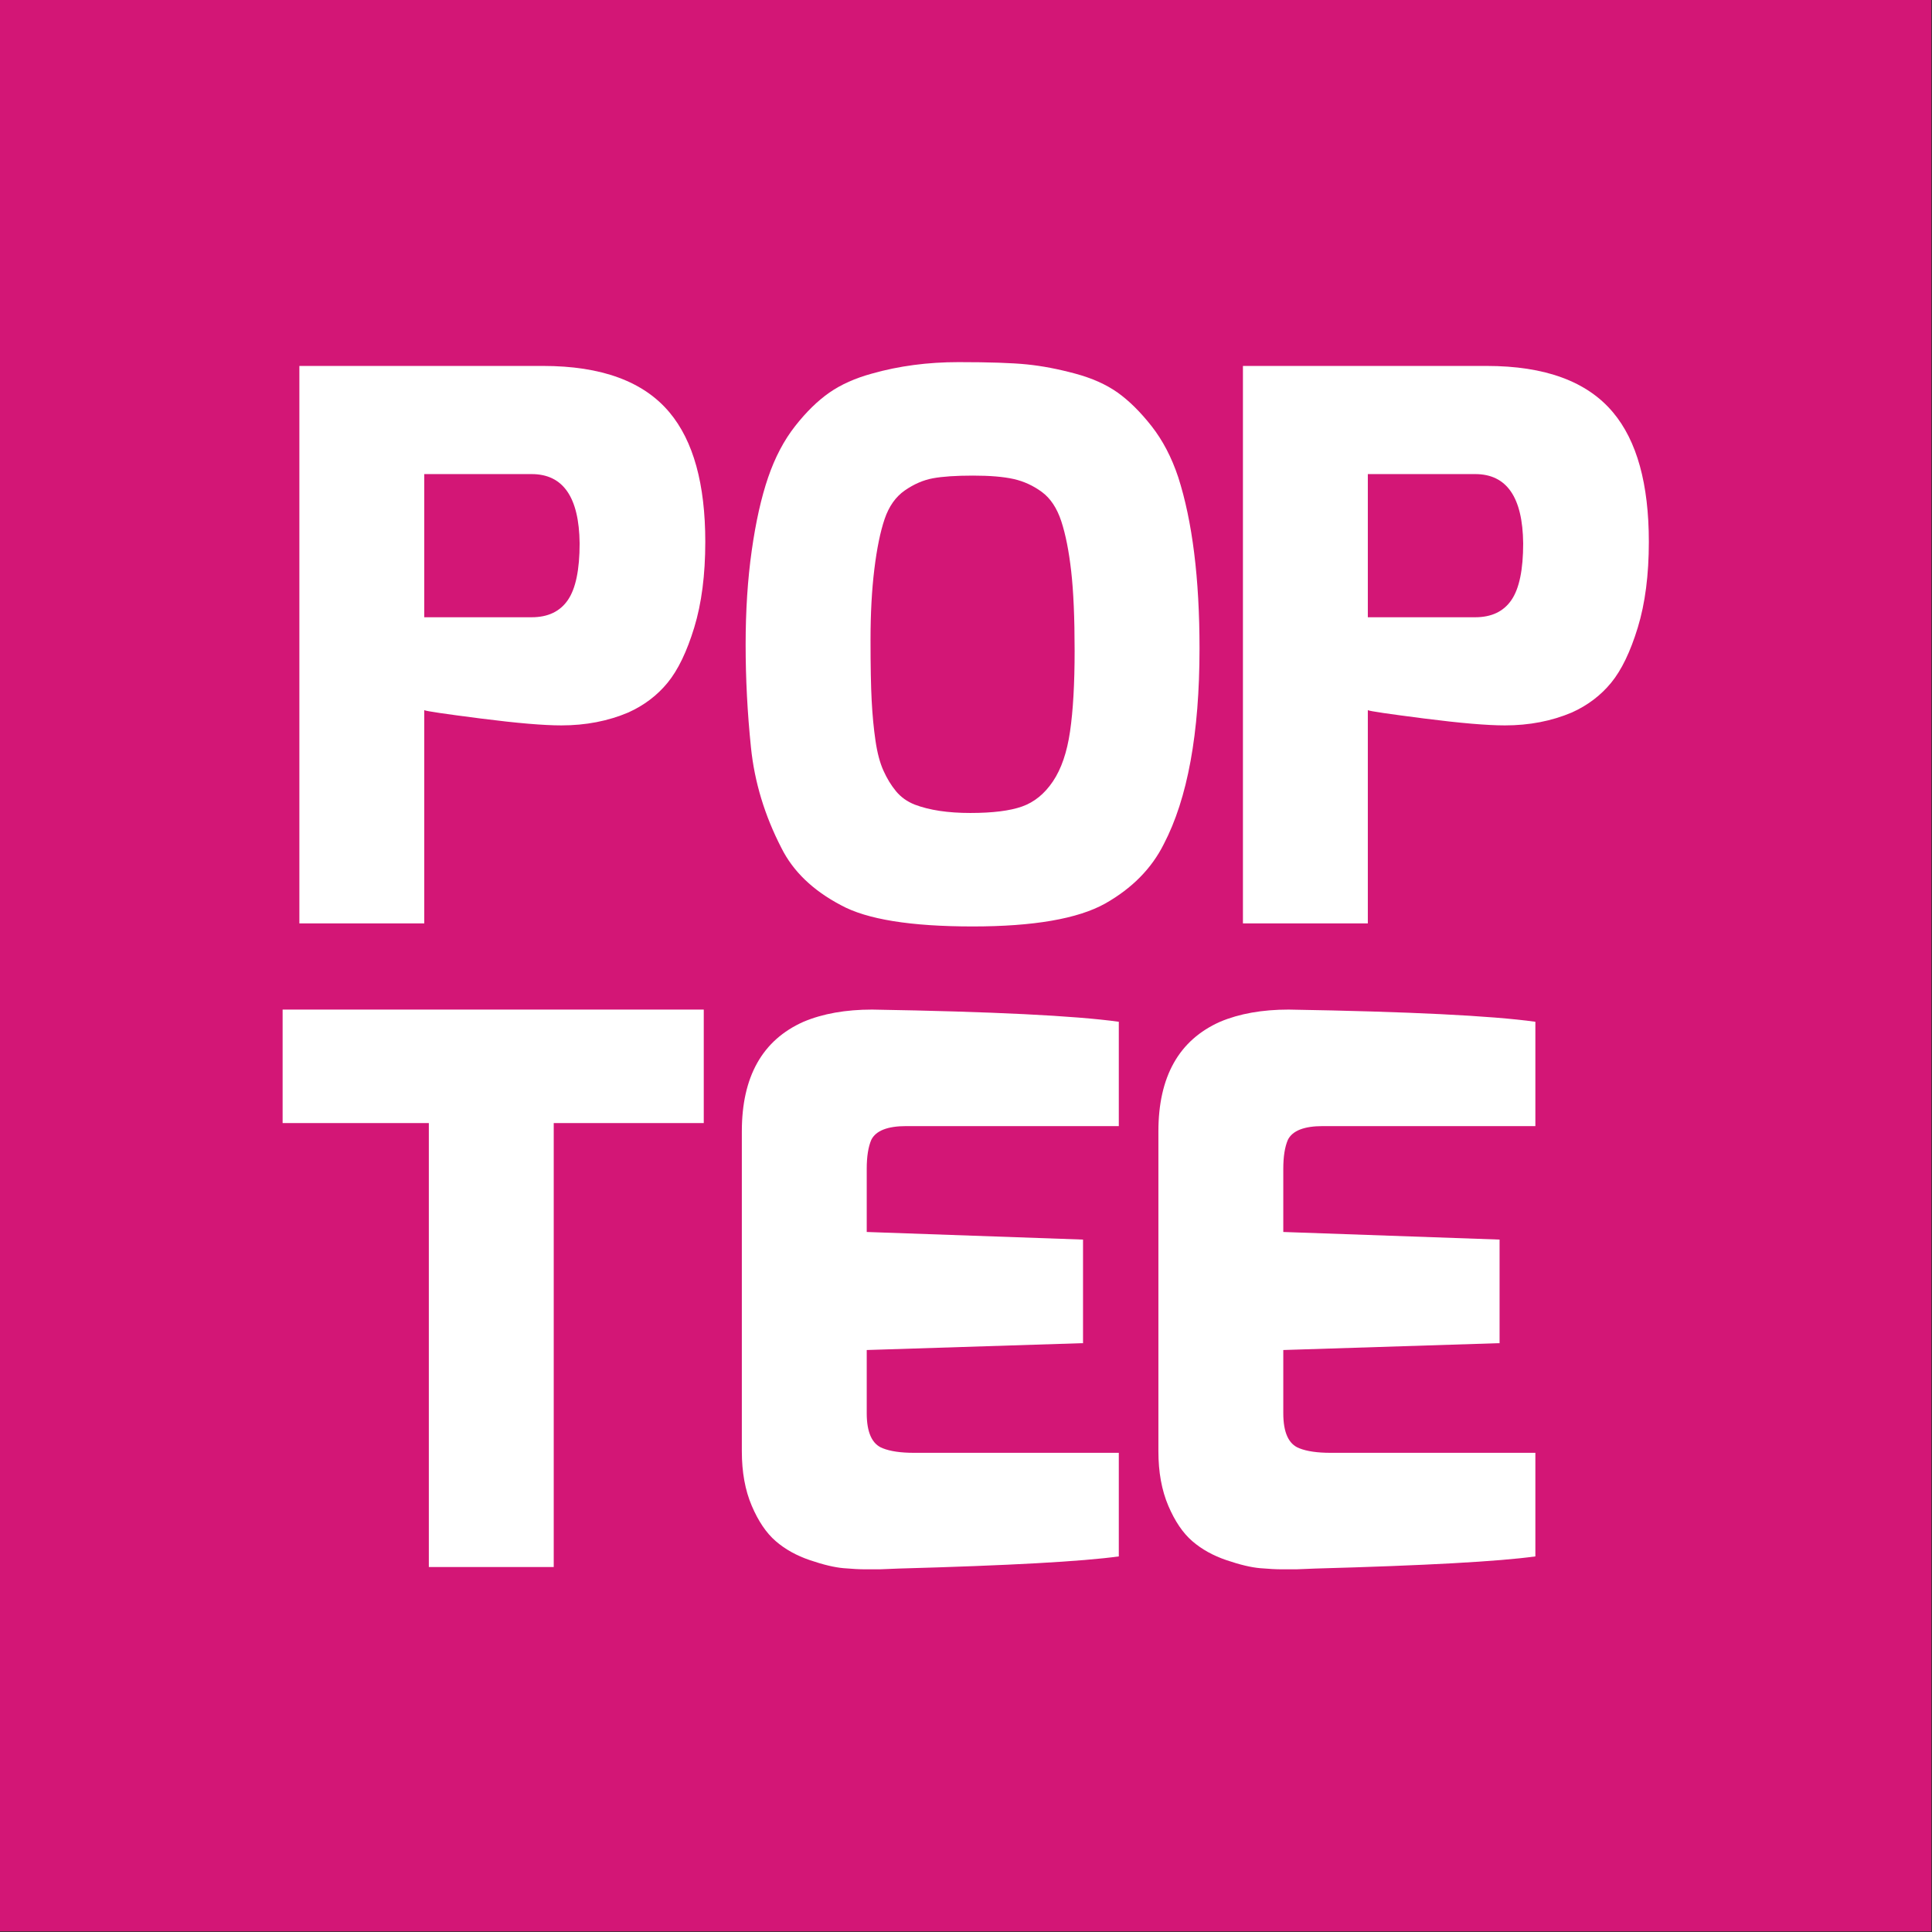
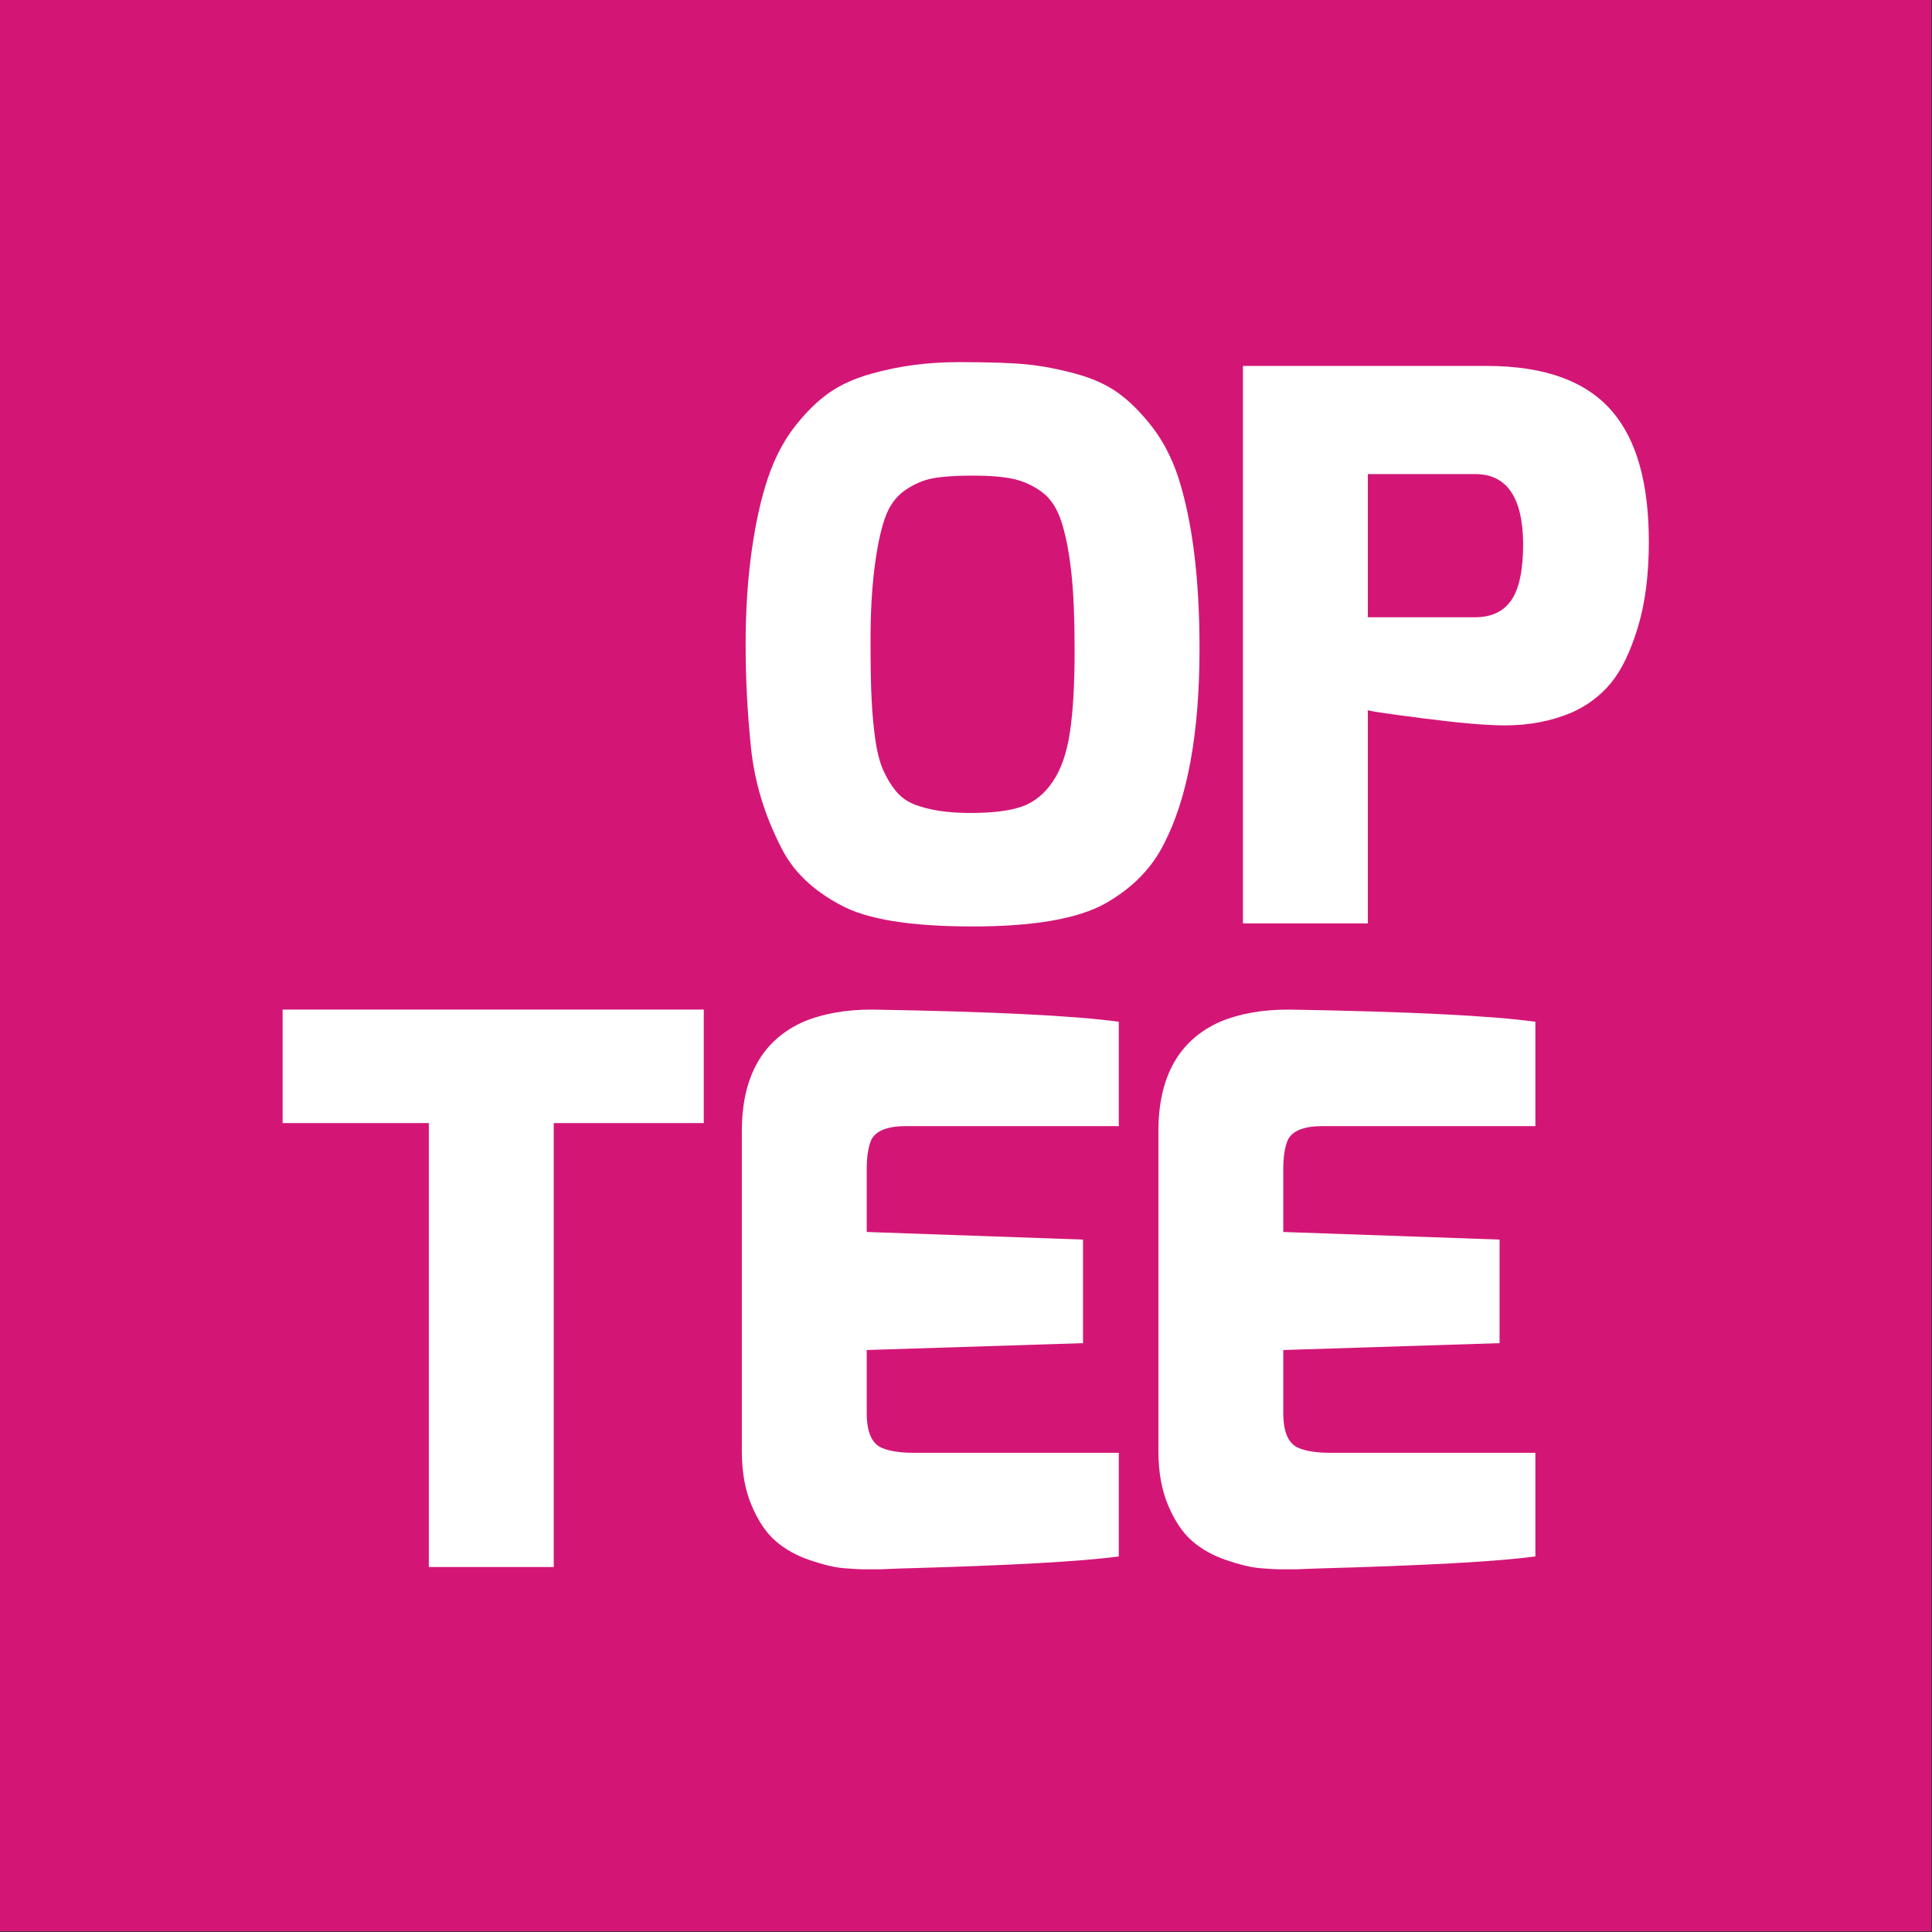
<svg xmlns="http://www.w3.org/2000/svg" xmlns:ns1="http://www.serif.com/" width="100%" height="100%" viewBox="0 0 2363 2363" version="1.1" xml:space="preserve" style="fill-rule:evenodd;clip-rule:evenodd;stroke-linejoin:round;stroke-miterlimit:2;">
  <rect x="0" y="0" width="2363" height="2363" fill="#333333" stroke="none" />
  <rect x="0" y="0" width="2362.2" height="2362.2" style="fill:rgb(211,22,118);" />
  <g id="Logo_POP-TEE" ns1:id="Logo_POP TEE" transform="matrix(1.281,-9.68738e-33,2.90621e-32,1.281,345.661,442.299)">
-     <path d="M135.246,244.072L237.767,244.072C253.283,244.072 264.785,238.626 272.302,227.709C279.819,216.806 283.583,198.751 283.583,173.543C283.088,129.434 267.821,107.379 237.767,107.379L135.246,107.379L135.246,244.072ZM15.997,536.383L15.997,4.115L248.67,4.115C304.414,4.115 344.667,18.914 369.378,48.472C392.164,75.633 403.562,116.824 403.562,172.084C403.562,203.61 400.032,230.875 393.01,253.894C385.976,276.925 377.496,294.498 367.568,306.601C357.629,318.729 345.135,328.187 330.117,334.973C310.732,343.206 289.394,347.323 266.128,347.323C249.153,347.323 223.582,345.147 189.425,340.784C155.243,336.419 137.175,333.762 135.246,332.785L135.246,536.383L15.997,536.383Z" style="fill:white;fill-rule:nonzero;" />
    <path d="M574.789,150.277C570.672,162.392 567.388,178.402 564.966,198.269C562.543,218.147 561.332,240.567 561.332,265.526C561.332,290.499 561.696,309.884 562.426,323.692C563.156,337.514 564.353,350.241 566.061,361.861C567.754,373.494 570.294,383.082 573.695,390.585C577.082,398.115 581.081,404.655 585.705,410.217C590.304,415.806 596.244,420.039 603.514,422.945C617.569,428.285 635.261,430.943 656.598,430.943C677.923,430.943 694.415,428.884 706.021,424.768C717.669,420.652 727.49,412.653 735.489,400.772C743.488,388.905 748.933,373.025 751.824,353.146C754.742,333.267 756.203,307.578 756.203,276.065C756.203,244.566 755.108,219.242 752.92,200.092C750.758,180.929 747.604,165.063 743.488,152.453C739.345,139.855 733.17,130.528 724.938,124.458C716.678,118.4 707.717,114.284 698.023,112.095C688.345,109.919 675.371,108.826 659.139,108.826C642.894,108.826 630.167,109.685 620.968,111.366C611.747,113.072 602.784,116.941 594.055,122.999C585.327,129.069 578.905,138.162 574.789,150.277ZM447.177,368.414C443.776,335.456 442.083,302.731 442.083,270.255C442.083,237.779 444.023,207.843 447.907,180.448C451.774,153.064 456.985,129.799 463.538,110.636C470.078,91.5 478.688,75.138 489.344,61.564C500,48.002 510.917,37.321 522.068,29.569C533.219,21.818 546.793,15.748 562.791,11.397C588.479,4.115 615.979,0.48 645.317,0.48C674.639,0.48 696.461,1.21 710.765,2.669C725.041,4.115 740.31,7.02 756.567,11.397C772.798,15.748 786.372,21.818 797.289,29.569C808.179,37.321 818.965,48.002 829.647,61.564C840.304,75.138 848.797,91.37 855.103,110.285C868.651,152.453 875.45,206.997 875.45,273.89C875.45,354.852 864.065,417.135 841.295,460.749C829.647,484.028 810.967,502.93 785.279,517.468C759.121,532.019 716.938,539.288 658.773,539.288C599.618,539.288 557.698,532.515 532.985,518.927C506.306,504.871 487.404,486.698 476.265,464.396C460.268,433.379 450.564,401.385 447.177,368.414Z" style="fill:white;fill-rule:nonzero;" />
    <path d="M1036.15,244.072L1138.67,244.072C1154.18,244.072 1165.69,238.626 1173.2,227.709C1180.72,216.806 1184.48,198.751 1184.48,173.543C1184.01,129.434 1168.71,107.379 1138.67,107.379L1036.15,107.379L1036.15,244.072ZM916.903,536.383L916.903,4.115L1149.59,4.115C1205.32,4.115 1245.57,18.914 1270.27,48.472C1293.07,75.633 1304.46,116.824 1304.46,172.084C1304.46,203.61 1300.94,230.875 1293.9,253.894C1286.87,276.925 1278.4,294.498 1268.47,306.601C1258.52,318.729 1246.04,328.187 1231.01,334.973C1211.63,343.206 1190.29,347.323 1167.02,347.323C1150.06,347.323 1124.5,345.147 1090.32,340.784C1056.14,336.419 1038.08,333.762 1036.15,332.785L1036.15,536.383L916.903,536.383Z" style="fill:white;fill-rule:nonzero;" />
    <path d="M0,727.02L0,618.662L402.103,618.662L402.103,727.02L258.858,727.02L258.858,1150.9L139.61,1150.9L139.61,727.02L0,727.02Z" style="fill:white;fill-rule:nonzero;" />
    <path d="M438.461,1040.4L438.461,735.018C438.461,682.65 458.093,647.751 497.356,630.294C515.776,622.544 537.597,618.662 562.804,618.662C677.688,620.603 756.203,624.472 798.384,630.294L798.384,729.912L595.529,729.912C577.576,729.912 566.439,734.289 562.074,743.017C559.169,749.792 557.71,759.014 557.71,770.634L557.71,831.001L764.227,838.27L764.227,937.144L557.71,943.709L557.71,1004.05C557.71,1022.47 562.804,1033.62 572.977,1037.5C580.26,1040.4 590.188,1041.86 602.797,1041.86L798.384,1041.86L798.384,1140.76C763.496,1145.6 693.45,1149.47 588.259,1152.36L570.072,1153.09L556.251,1153.09C550.923,1153.09 544.019,1152.73 535.538,1152C527.044,1151.27 516.375,1148.74 503.543,1144.38C490.688,1140.03 479.783,1133.96 470.82,1126.19C461.845,1118.45 454.211,1107.2 447.919,1092.4C441.6,1077.6 438.461,1060.3 438.461,1040.4Z" style="fill:white;fill-rule:nonzero;" />
    <path d="M836.188,1040.4L836.188,735.018C836.188,682.65 855.833,647.751 895.096,630.294C913.516,622.544 935.322,618.662 960.517,618.662C1075.42,620.603 1153.94,624.472 1196.12,630.294L1196.12,729.912L993.239,729.912C975.315,729.912 964.165,734.289 959.814,743.017C956.896,749.792 955.436,759.014 955.436,770.634L955.436,831.001L1161.94,838.27L1161.94,937.144L955.436,943.709L955.436,1004.05C955.436,1022.47 960.517,1033.62 970.704,1037.5C977.973,1040.4 987.925,1041.86 1000.51,1041.86L1196.12,1041.86L1196.12,1140.76C1161.21,1145.6 1091.18,1149.47 985.972,1152.36L967.813,1153.09L953.979,1153.09C948.638,1153.09 941.731,1152.73 933.266,1152C924.771,1151.27 914.116,1148.74 901.271,1144.38C888.426,1140.03 877.509,1133.96 868.548,1126.19C859.583,1118.45 851.95,1107.2 845.645,1092.4C839.341,1077.6 836.188,1060.3 836.188,1040.4Z" style="fill:white;fill-rule:nonzero;" />
  </g>
</svg>